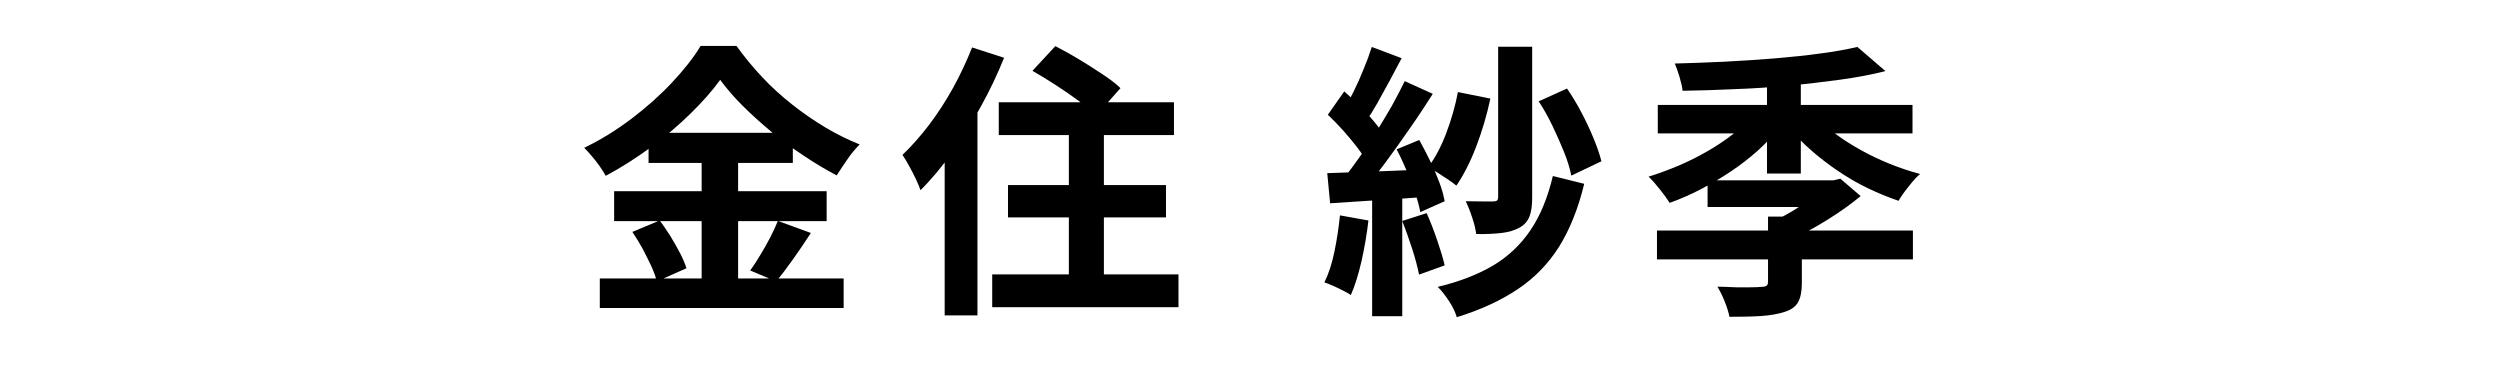
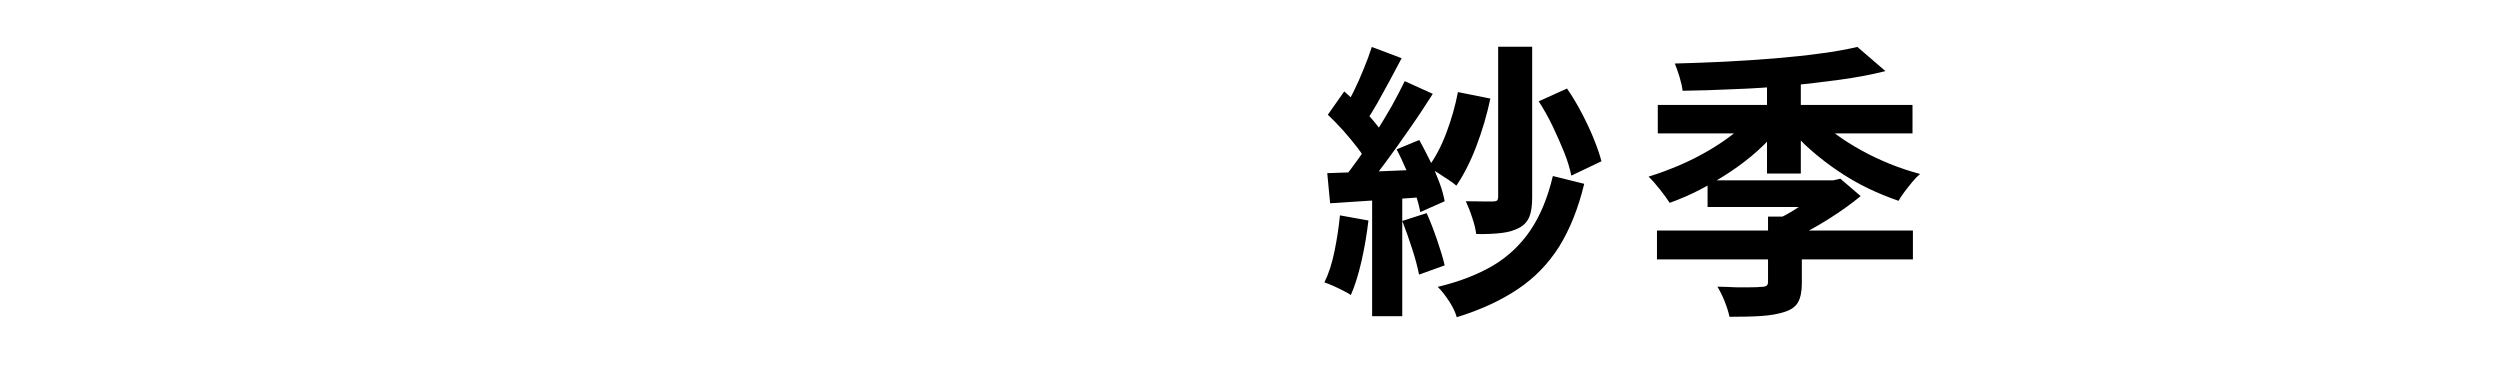
<svg xmlns="http://www.w3.org/2000/svg" id="_レイヤー_1" data-name="レイヤー 1" width="122" height="18" viewBox="0 0 122 18">
-   <path d="M35.15,3.89c-.38.53-.87,1.08-1.45,1.65-.58.57-1.23,1.12-1.93,1.64-.71.52-1.44.99-2.21,1.4-.08-.14-.17-.29-.29-.46-.12-.17-.24-.33-.38-.49-.14-.16-.26-.3-.38-.42.8-.38,1.57-.86,2.31-1.42.74-.56,1.4-1.15,1.98-1.77.58-.62,1.05-1.21,1.39-1.78h1.75c.38.53.8,1.04,1.26,1.53s.95.93,1.47,1.34c.52.41,1.06.78,1.61,1.11.55.33,1.11.6,1.67.83-.21.21-.42.46-.6.73-.19.27-.36.53-.52.78-.53-.28-1.07-.6-1.62-.97-.55-.36-1.07-.75-1.58-1.17-.5-.42-.97-.84-1.4-1.27-.43-.43-.79-.85-1.09-1.26ZM29.27,13.59h11.9v1.44h-11.9v-1.44ZM29.97,9.33h10.37v1.46h-10.37v-1.46ZM30.85,11.32l1.34-.56c.18.23.35.49.53.77.17.28.33.56.47.83s.24.51.31.73l-1.44.64c-.06-.21-.15-.46-.28-.75-.13-.28-.28-.57-.43-.86-.16-.29-.32-.55-.49-.8ZM31.65,6.48h7.04v1.47h-7.04v-1.47ZM34.24,7.07h1.78v7.25h-1.78v-7.25ZM37.96,10.78l1.61.59c-.28.43-.57.86-.87,1.28s-.57.79-.83,1.08l-1.26-.53c.16-.22.32-.47.49-.75s.33-.56.48-.85.28-.57.38-.82Z" />
-   <path d="M47.45,2.32l1.55.5c-.32.79-.69,1.58-1.13,2.37-.43.79-.9,1.54-1.4,2.24s-1.01,1.32-1.55,1.85c-.05-.14-.12-.32-.22-.53-.1-.21-.21-.43-.34-.66-.12-.22-.23-.4-.32-.53.45-.43.88-.92,1.31-1.48.42-.56.81-1.16,1.17-1.81.35-.64.66-1.3.92-1.96ZM46.1,6.18l1.6-1.6h0v10.81h-1.6V6.18ZM48.42,13.39h9.09v1.6h-9.09v-1.6ZM48.74,4.99h8.55v1.6h-8.55v-1.6ZM49.19,9.03h7.71v1.58h-7.71v-1.58ZM50.39,3.45l1.11-1.2c.35.18.73.39,1.13.63.4.24.79.49,1.15.73.37.24.67.47.9.69l-1.19,1.34c-.21-.21-.49-.45-.84-.71-.35-.26-.73-.52-1.13-.78s-.78-.49-1.13-.69ZM52.16,5.48h1.71v8.93h-1.71V5.48Z" />
  <path d="M65.39,10.51l1.39.25c-.08.67-.19,1.33-.34,1.99-.15.65-.32,1.2-.52,1.65-.09-.07-.22-.14-.38-.22-.16-.08-.32-.16-.48-.23-.16-.07-.31-.13-.43-.17.21-.42.37-.92.49-1.5.12-.58.21-1.17.27-1.77ZM64.77,8.45c.64-.02,1.41-.05,2.31-.08.9-.04,1.81-.07,2.73-.11v1.33c-.88.07-1.74.13-2.6.18-.85.06-1.62.11-2.3.15l-.14-1.47ZM64.79,5.61l.81-1.15c.24.21.49.45.75.71s.5.51.71.77c.22.26.38.49.5.69l-.85,1.3c-.11-.22-.27-.47-.48-.74s-.44-.55-.69-.83c-.25-.28-.5-.53-.74-.76ZM68.55,3.96l1.37.62c-.34.53-.7,1.09-1.11,1.67-.4.58-.8,1.14-1.2,1.68-.4.54-.78,1.01-1.13,1.41l-.98-.55c.26-.32.53-.67.81-1.07.28-.4.56-.81.83-1.25.27-.43.53-.87.78-1.3.24-.43.45-.84.63-1.21ZM66.94,2.29l1.46.55c-.19.35-.38.72-.59,1.11-.21.38-.41.75-.6,1.09-.2.35-.38.64-.56.9l-1.12-.48c.17-.29.34-.62.52-.98.18-.36.35-.74.5-1.12.16-.38.29-.74.39-1.06ZM66.96,9.19h1.47v6.24h-1.47v-6.24ZM68.15,7.29l1.11-.46c.18.32.35.66.53,1.02s.32.71.45,1.05c.13.34.21.65.26.92l-1.19.53c-.05-.27-.13-.58-.25-.93-.12-.35-.25-.71-.41-1.08-.16-.37-.32-.72-.49-1.04ZM68.44,10.78l1.18-.38c.18.4.35.84.51,1.31.16.47.29.88.37,1.24l-1.25.45c-.07-.35-.18-.78-.34-1.27-.16-.49-.32-.94-.48-1.35ZM71.13,4.49l1.6.32c-.17.8-.4,1.58-.69,2.34s-.62,1.4-.97,1.91c-.09-.08-.22-.18-.39-.29s-.34-.22-.52-.34c-.18-.11-.33-.21-.46-.28.34-.45.63-1,.88-1.66.25-.66.44-1.33.57-2.01ZM75.78,8.59l1.53.38c-.29,1.2-.7,2.22-1.22,3.06-.53.84-1.2,1.53-2.02,2.08-.82.55-1.81,1.01-2.98,1.37-.07-.25-.2-.52-.38-.79s-.36-.51-.55-.69c1.05-.25,1.95-.6,2.7-1.04.74-.44,1.35-1.02,1.83-1.73.48-.71.84-1.59,1.09-2.64ZM73.13,2.28h1.64v7.36c0,.38-.04.69-.13.92s-.25.42-.49.55c-.24.13-.53.22-.88.26s-.75.06-1.23.05c-.03-.22-.09-.49-.2-.81-.1-.31-.21-.58-.31-.79.28,0,.55.01.81.01h.52c.1,0,.17-.02.2-.05s.05-.09.05-.19V2.28ZM75.1,4.94l1.37-.62c.25.36.49.76.71,1.18.22.42.42.84.59,1.26s.3.79.38,1.11l-1.47.7c-.07-.34-.18-.72-.35-1.14-.17-.42-.36-.85-.57-1.29s-.44-.84-.68-1.21Z" />
  <path d="M85.56,5.62l1.32.56c-.32.4-.68.79-1.09,1.16-.41.37-.85.71-1.33,1.03-.48.32-.97.61-1.47.87-.5.26-1.01.48-1.51.66-.12-.19-.28-.41-.48-.66-.2-.25-.38-.46-.55-.62.49-.15.97-.33,1.47-.54s.97-.45,1.42-.71c.45-.26.87-.54,1.25-.84.38-.3.71-.6.98-.91ZM80.86,11.25h12.49v1.41h-12.49v-1.41ZM80.9,5.12h12.43v1.39h-12.43v-1.39ZM90.64,2.29l1.37,1.18c-.67.17-1.41.31-2.22.42-.81.11-1.64.21-2.51.29s-1.74.14-2.62.17c-.88.04-1.73.07-2.55.08-.02-.19-.07-.41-.15-.68-.08-.27-.16-.48-.23-.65.79-.02,1.61-.05,2.44-.09.83-.04,1.64-.1,2.43-.16.79-.07,1.53-.14,2.23-.24.7-.09,1.3-.2,1.81-.32ZM83.33,8.8h6.31v1.3h-6.31v-1.3ZM86.28,10.57h1.65v3.25c0,.39-.06.7-.18.92-.12.22-.34.38-.66.48-.31.1-.68.17-1.13.2-.44.03-.96.04-1.56.04-.05-.23-.13-.49-.24-.76-.11-.28-.23-.51-.35-.71.29,0,.58.02.88.03.29,0,.55.01.78,0,.22,0,.38-.01.46-.02.13,0,.22-.02.27-.05.05-.03.08-.1.08-.19v-3.19ZM86.23,3.57h1.65v4.9h-1.65V3.57ZM89.05,8.8h.42l.34-.08.99.85c-.45.37-.96.74-1.55,1.11-.58.37-1.16.68-1.73.95-.09-.14-.22-.3-.39-.49s-.31-.33-.42-.43c.29-.14.59-.3.89-.49.3-.19.58-.38.84-.58.26-.2.46-.38.61-.54v-.29ZM88.61,5.67c.27.3.59.59.97.87.38.28.79.54,1.24.79.45.25.92.47,1.41.67.5.2.98.36,1.47.49-.12.1-.25.23-.38.39-.13.16-.26.32-.38.48s-.22.31-.29.44c-.5-.17-1.01-.38-1.51-.62s-.99-.53-1.45-.84c-.46-.31-.9-.65-1.3-1-.41-.35-.76-.73-1.07-1.12l1.29-.55Z" />
</svg>